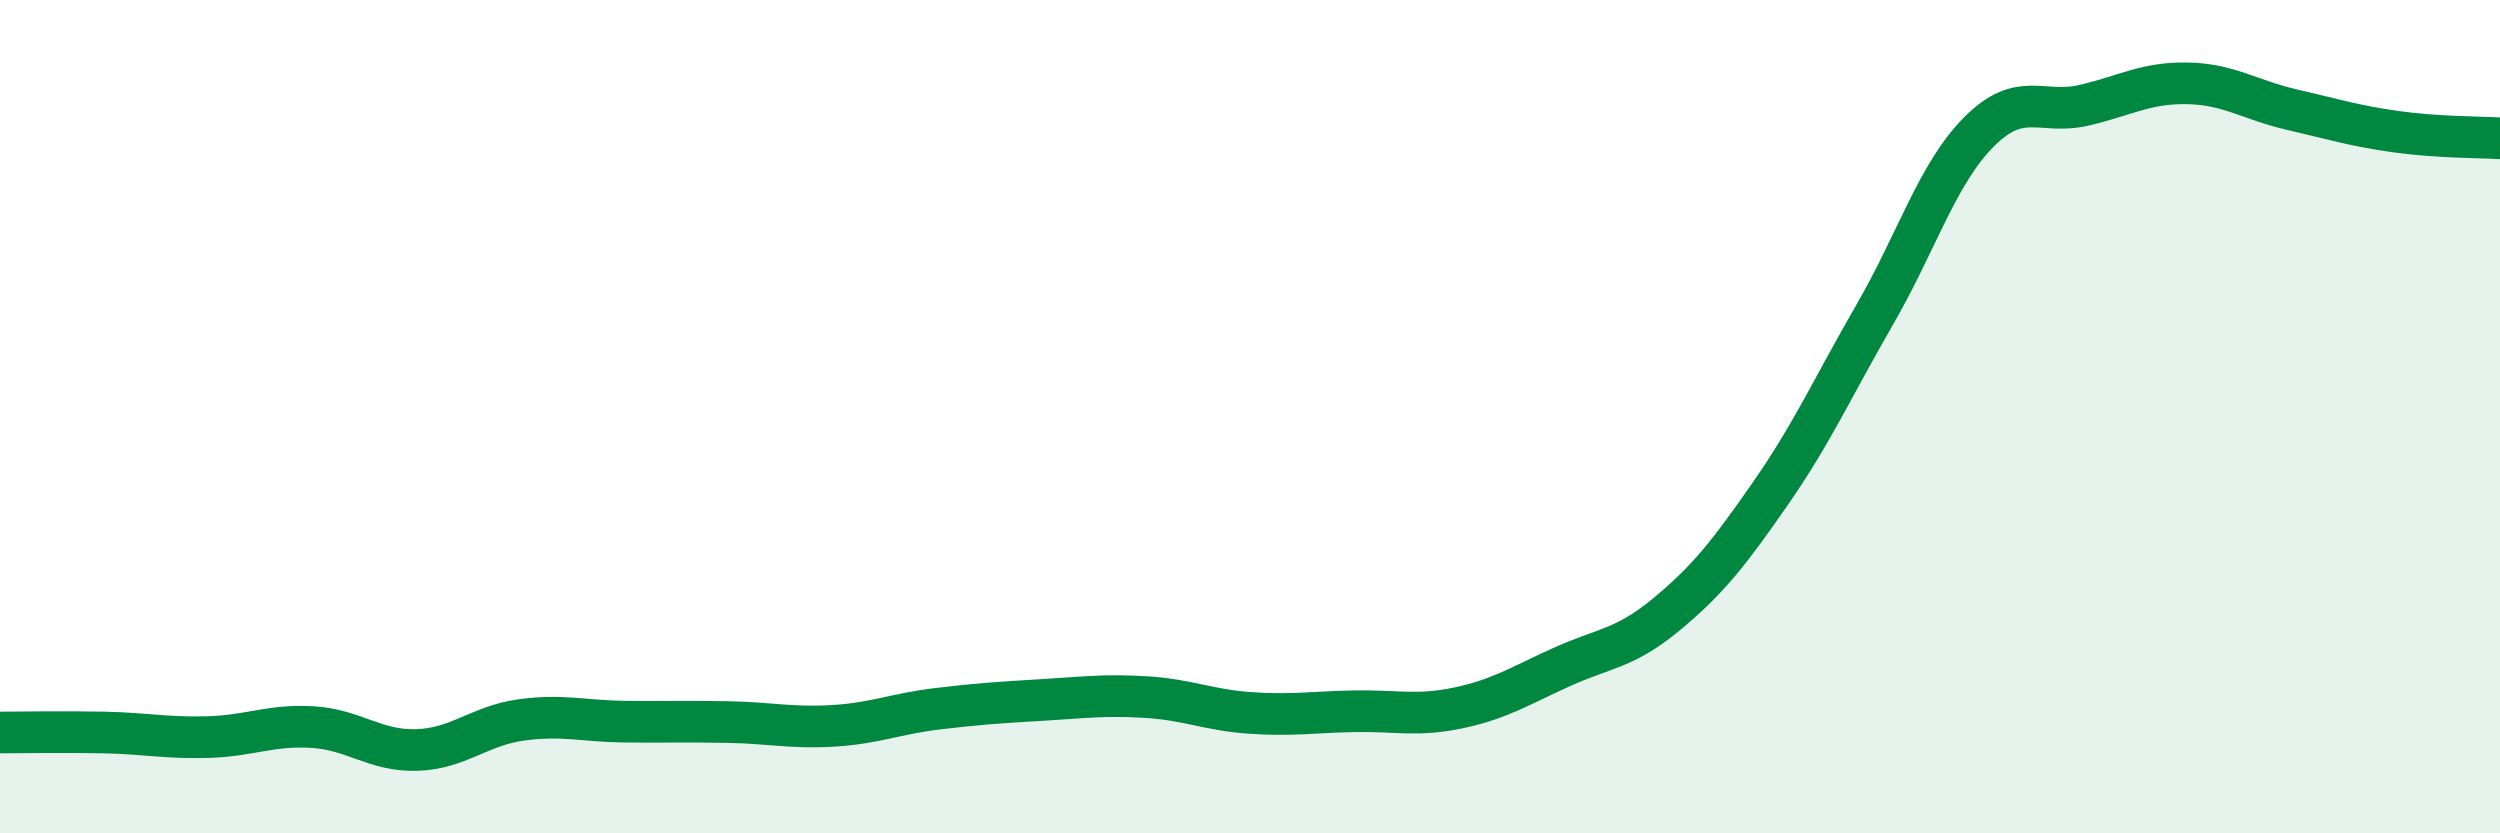
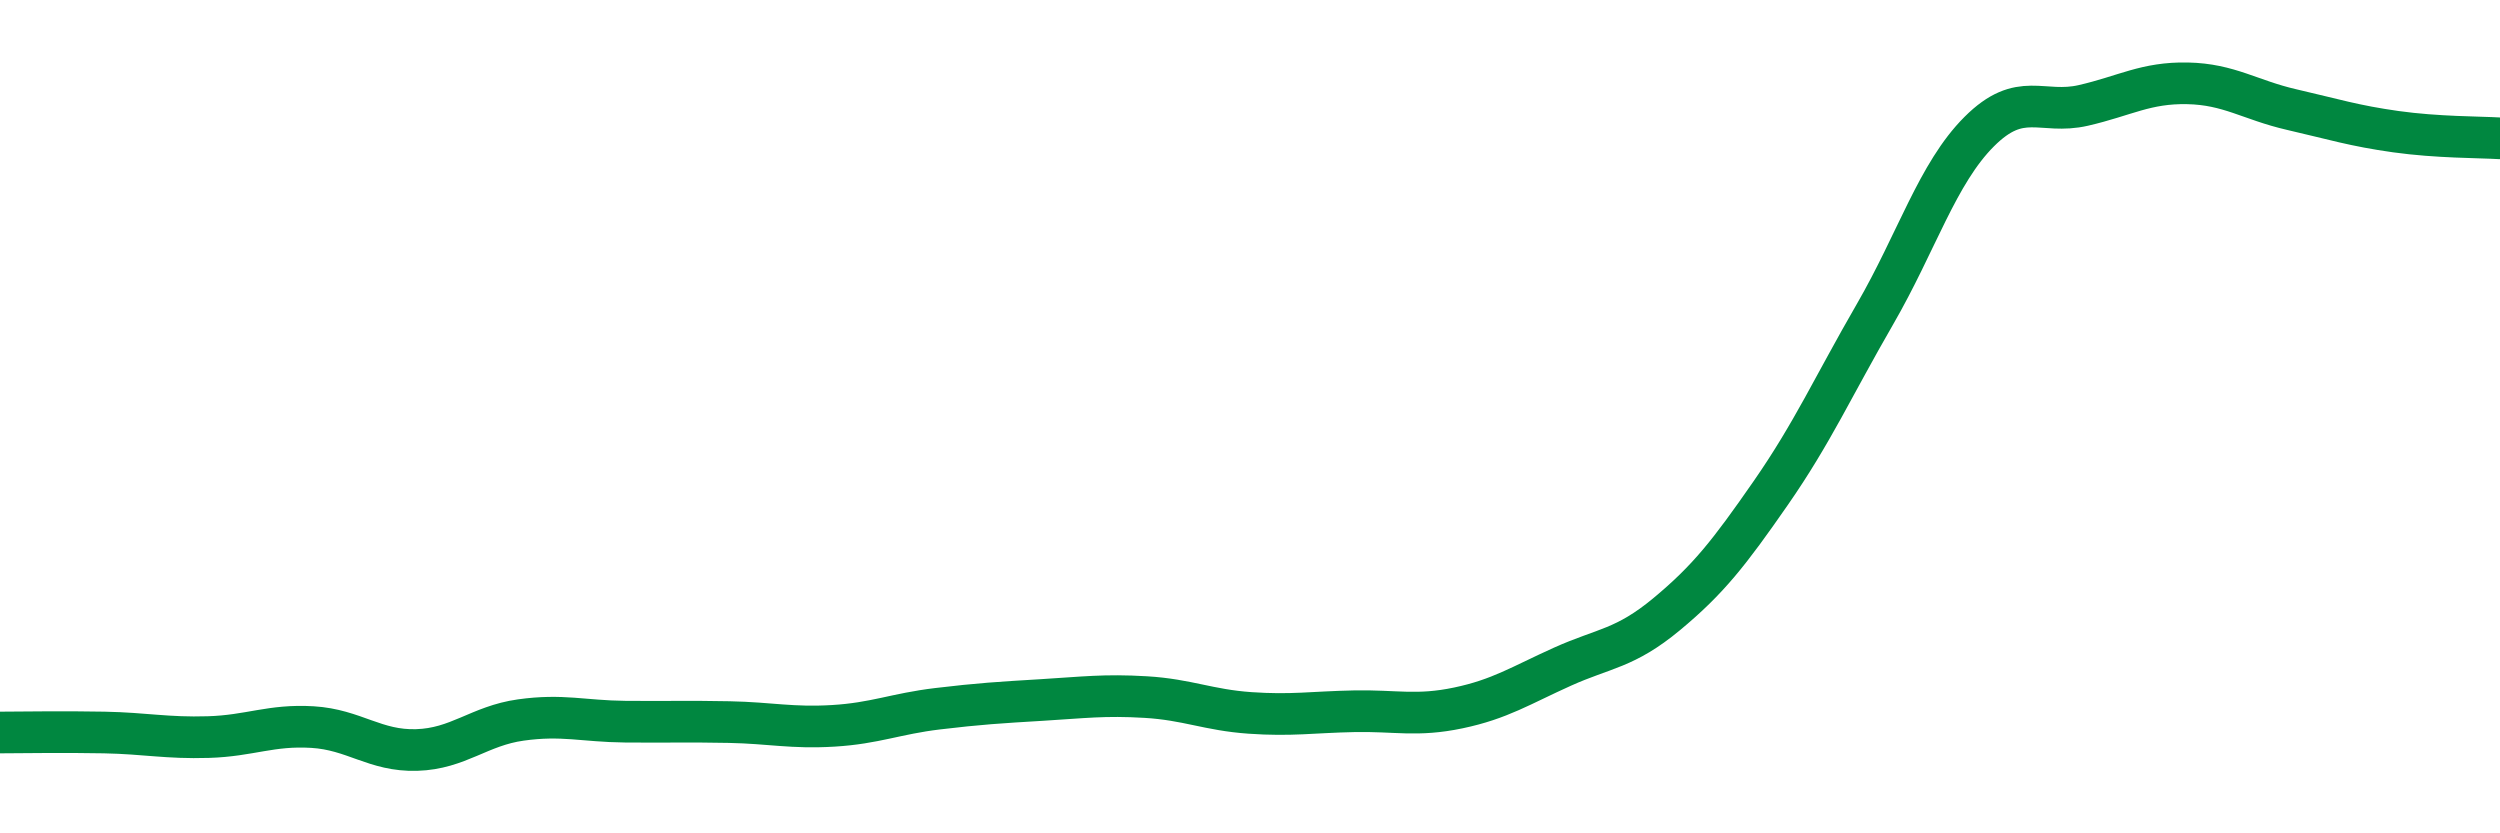
<svg xmlns="http://www.w3.org/2000/svg" width="60" height="20" viewBox="0 0 60 20">
-   <path d="M 0,17.58 C 0.5,17.58 1.5,17.56 2.5,17.58 C 3.5,17.6 4,17.72 5,17.69 C 6,17.66 6.5,17.39 7.5,17.45 C 8.5,17.51 9,18.03 10,18 C 11,17.97 11.5,17.42 12.5,17.28 C 13.5,17.14 14,17.31 15,17.32 C 16,17.33 16.5,17.31 17.5,17.33 C 18.5,17.35 19,17.48 20,17.42 C 21,17.36 21.5,17.13 22.5,17.01 C 23.5,16.89 24,16.86 25,16.8 C 26,16.74 26.5,16.67 27.5,16.73 C 28.5,16.79 29,17.04 30,17.11 C 31,17.18 31.5,17.09 32.5,17.07 C 33.5,17.05 34,17.2 35,16.99 C 36,16.78 36.5,16.45 37.5,16 C 38.5,15.55 39,15.57 40,14.74 C 41,13.91 41.5,13.27 42.5,11.83 C 43.5,10.39 44,9.27 45,7.54 C 46,5.81 46.5,4.16 47.5,3.16 C 48.5,2.16 49,2.76 50,2.53 C 51,2.3 51.5,1.98 52.5,2 C 53.5,2.02 54,2.4 55,2.63 C 56,2.86 56.5,3.02 57.5,3.16 C 58.5,3.3 59.5,3.29 60,3.32L60 20L0 20Z" fill="#008740" opacity="0.1" stroke-linecap="round" stroke-linejoin="round" />
  <path d="M 0,17.58 C 0.5,17.58 1.5,17.56 2.5,17.58 C 3.5,17.6 4,17.72 5,17.69 C 6,17.66 6.5,17.39 7.5,17.45 C 8.5,17.51 9,18.03 10,18 C 11,17.97 11.5,17.42 12.5,17.28 C 13.5,17.14 14,17.31 15,17.32 C 16,17.33 16.5,17.31 17.5,17.33 C 18.5,17.35 19,17.48 20,17.42 C 21,17.36 21.5,17.13 22.5,17.01 C 23.5,16.89 24,16.86 25,16.8 C 26,16.74 26.5,16.67 27.5,16.73 C 28.5,16.79 29,17.04 30,17.11 C 31,17.18 31.5,17.09 32.5,17.07 C 33.5,17.05 34,17.2 35,16.99 C 36,16.78 36.5,16.45 37.5,16 C 38.5,15.55 39,15.57 40,14.74 C 41,13.91 41.5,13.27 42.5,11.83 C 43.5,10.39 44,9.27 45,7.54 C 46,5.81 46.5,4.16 47.5,3.16 C 48.5,2.16 49,2.76 50,2.53 C 51,2.3 51.5,1.98 52.5,2 C 53.5,2.02 54,2.4 55,2.63 C 56,2.86 56.5,3.02 57.5,3.16 C 58.5,3.3 59.5,3.29 60,3.32" stroke="#008740" stroke-width="1" fill="none" stroke-linecap="round" stroke-linejoin="round" />
</svg>